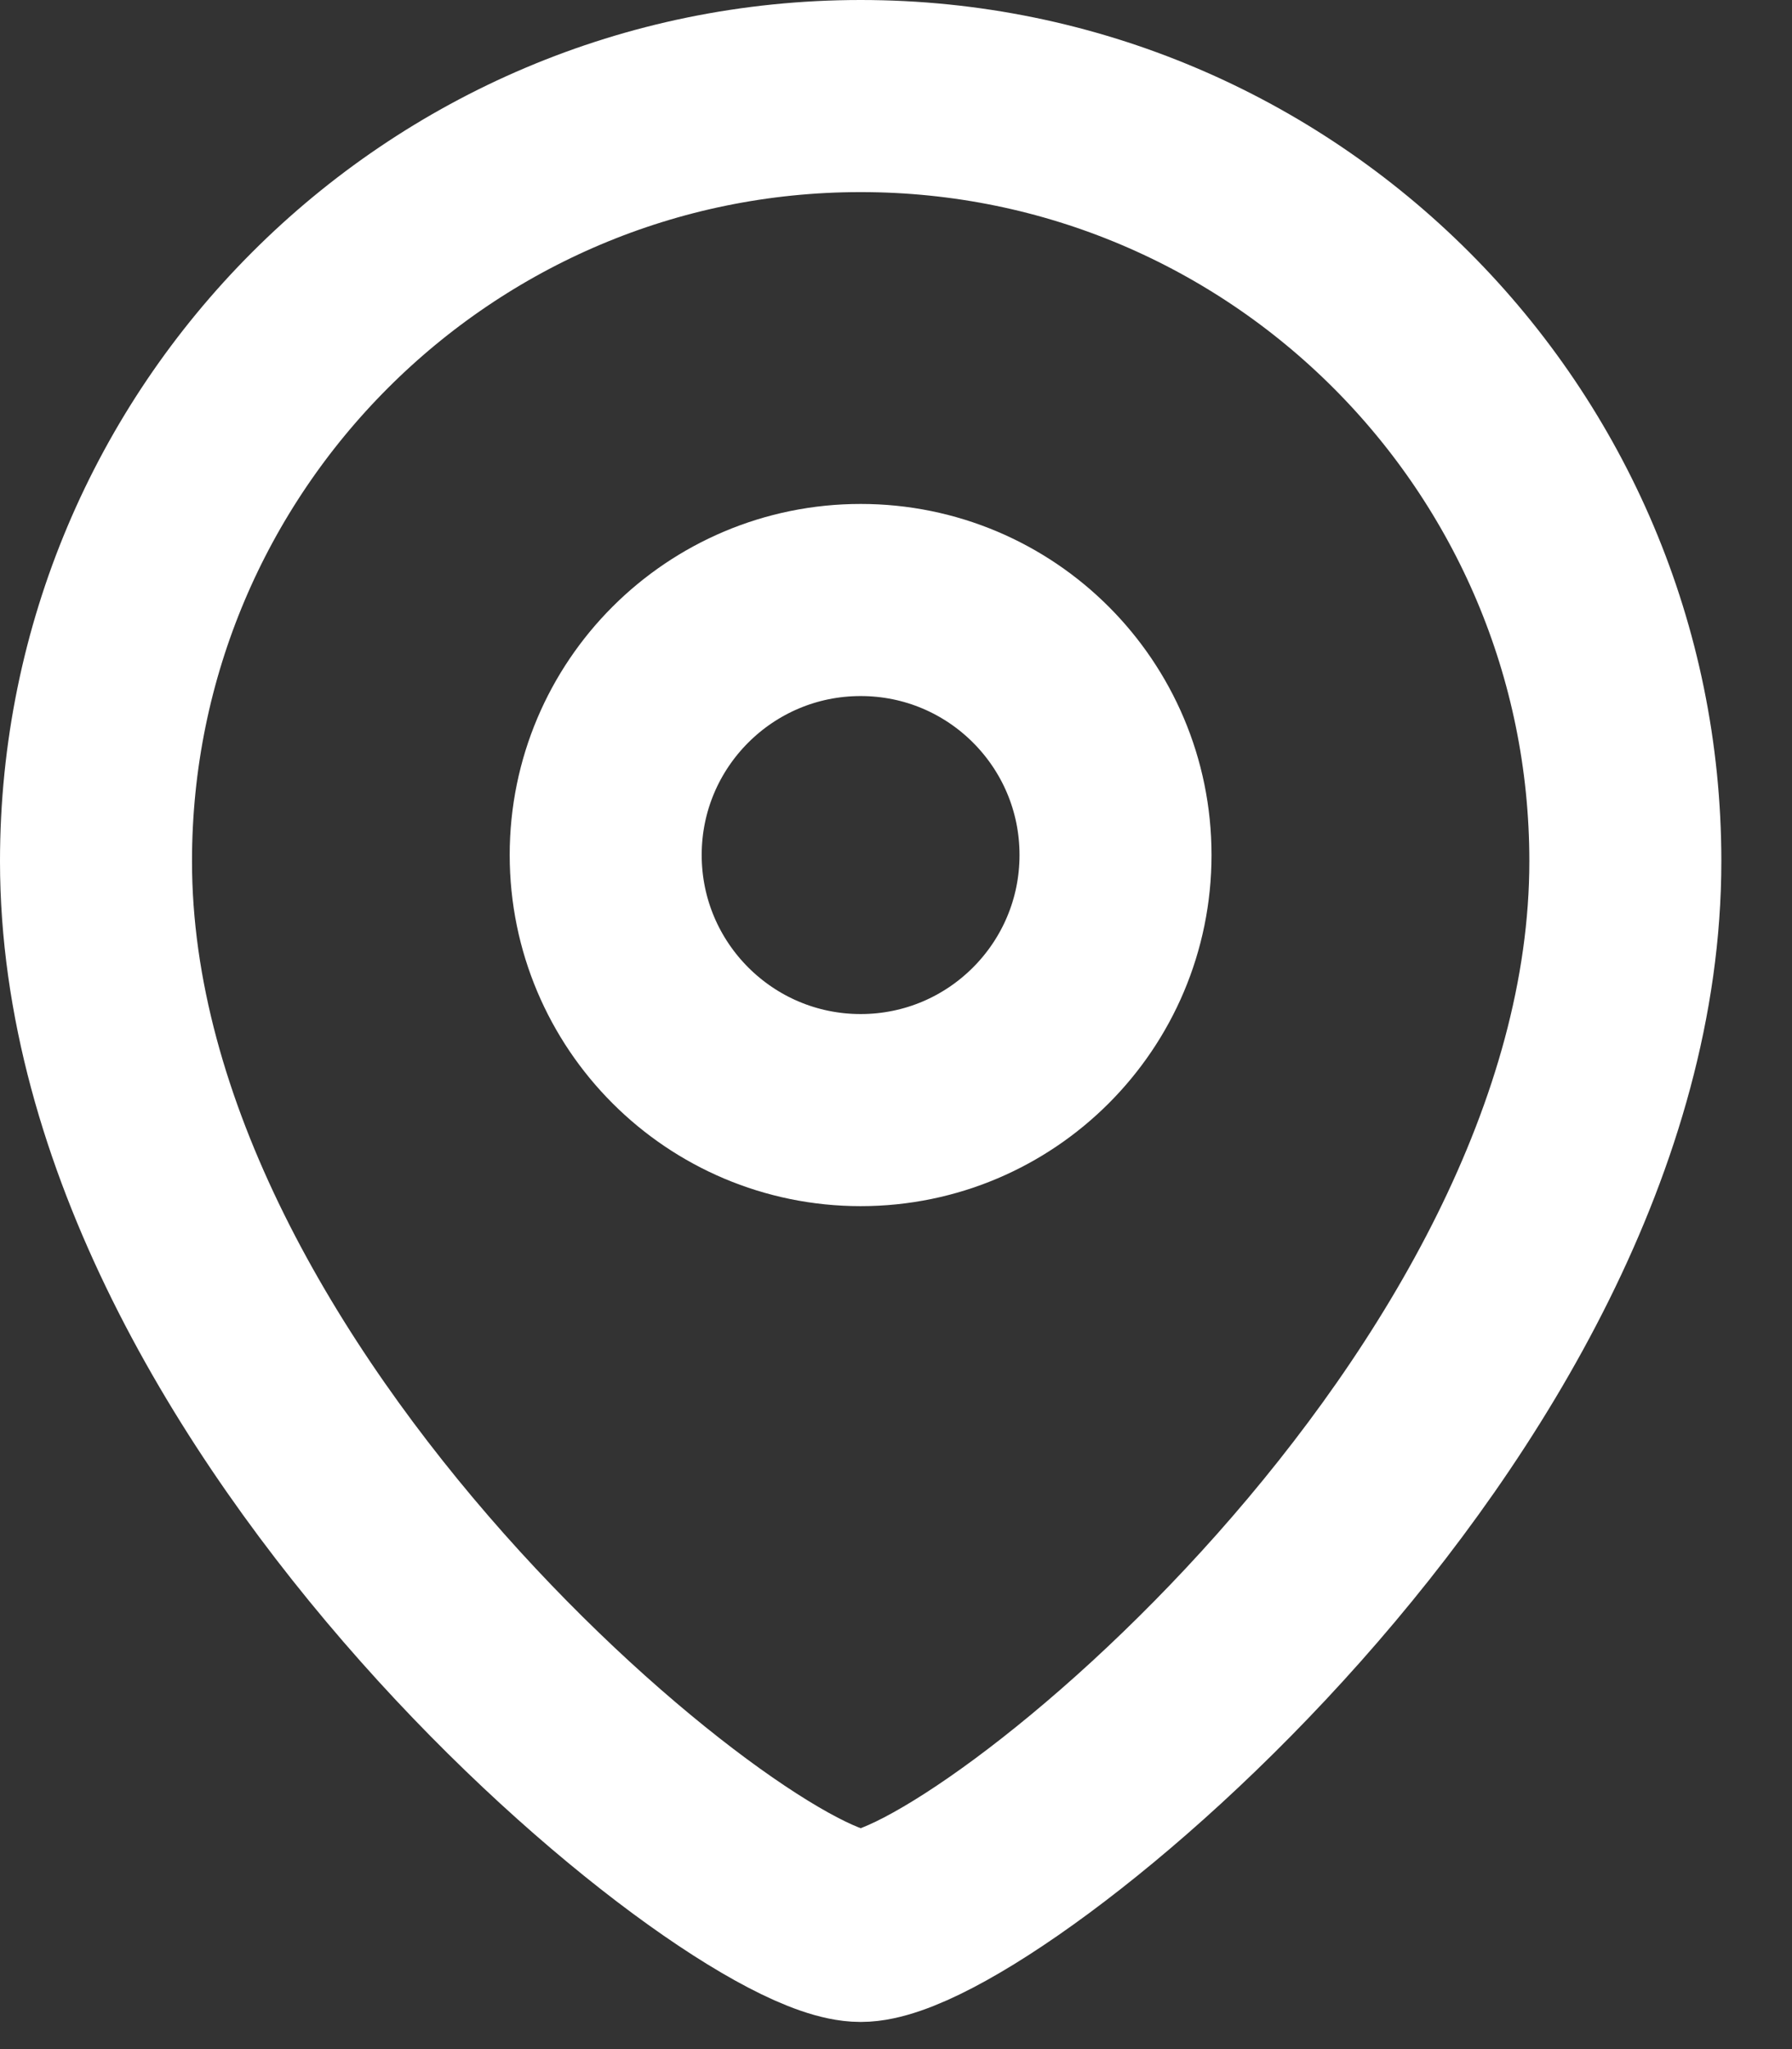
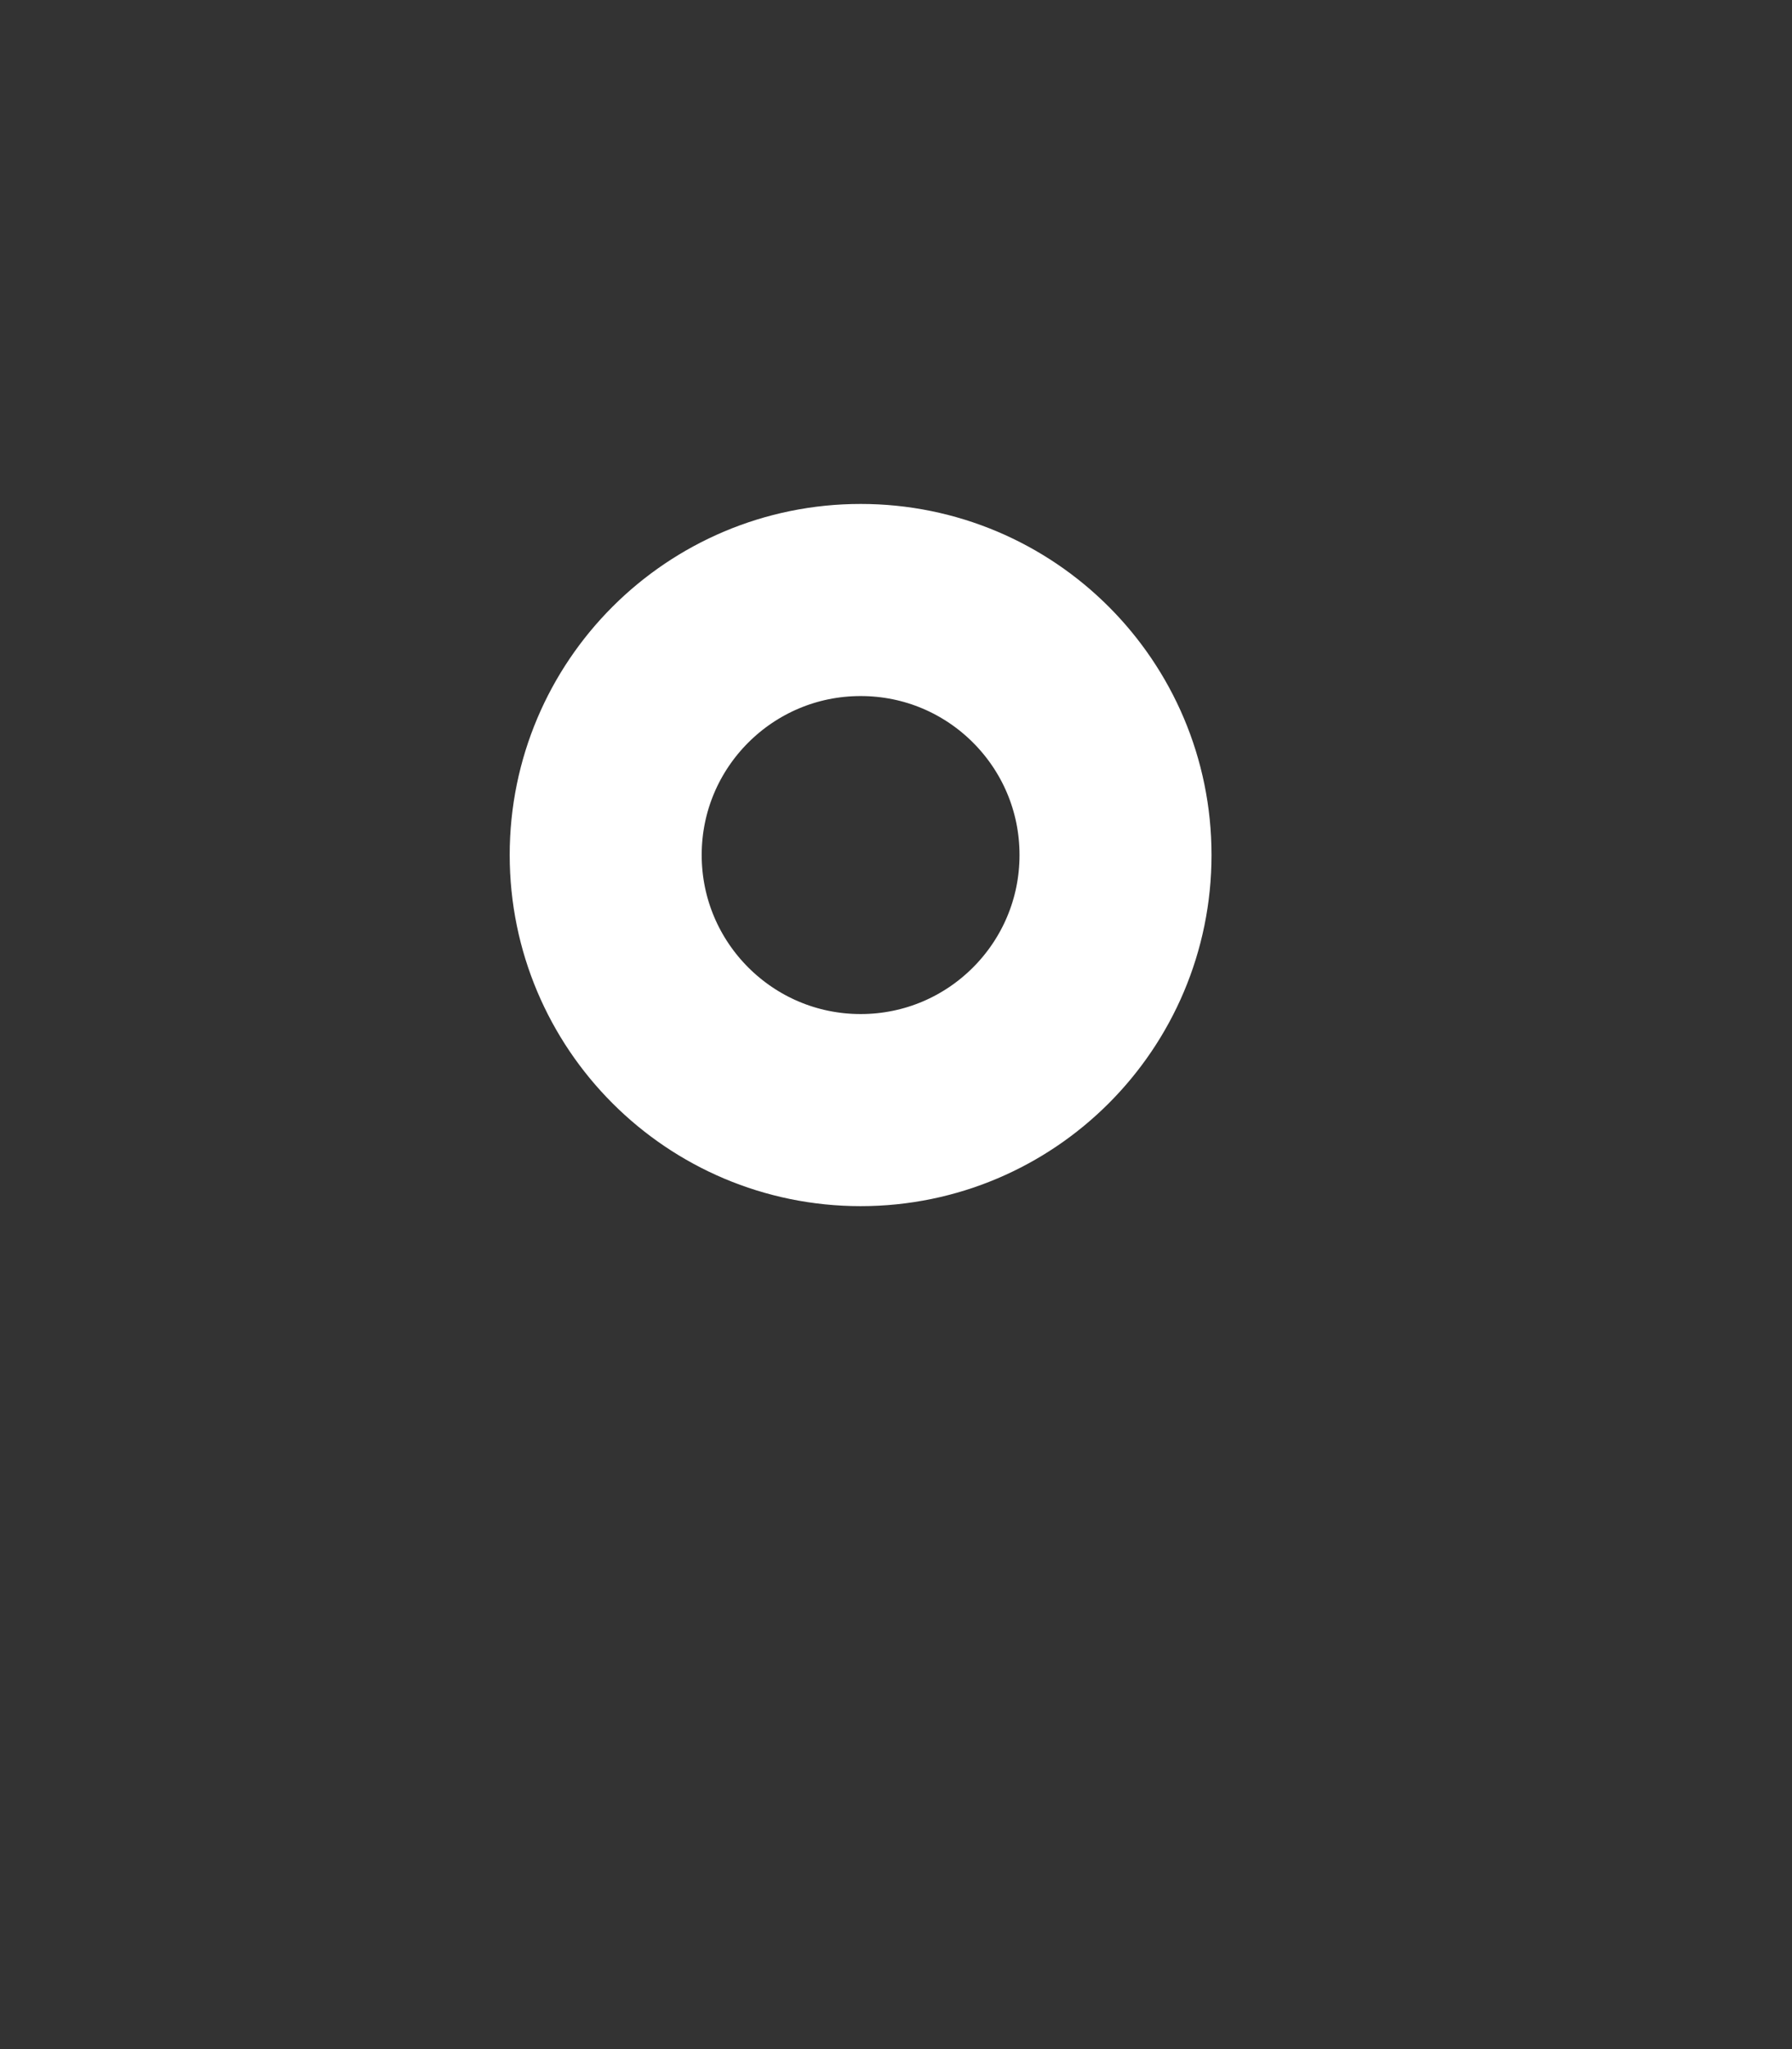
<svg xmlns="http://www.w3.org/2000/svg" width="14" height="16" viewBox="0 0 14 16" fill="none">
  <rect x="0" y="0" width="14" height="16" fill="#333333" stroke="none" />
-   <path d="M0.75 6.725C0.75 10.976 5.768 15.038 6.724 15.038C7.68 15.038 12.698 10.976 12.698 6.725C12.698 3.425 10.024 0.75 6.724 0.75C3.425 0.75 0.75 3.425 0.75 6.725Z" stroke="white" stroke-width="1.5" stroke-linecap="round" stroke-linejoin="round" />
  <path fill-rule="evenodd" clip-rule="evenodd" d="M8.715 6.676C8.715 5.576 7.824 4.685 6.724 4.685C5.624 4.685 4.732 5.576 4.732 6.676C4.732 7.776 5.624 8.668 6.724 8.668C7.824 8.668 8.715 7.776 8.715 6.676Z" stroke="white" stroke-width="1.5" stroke-linecap="round" stroke-linejoin="round" />
</svg>